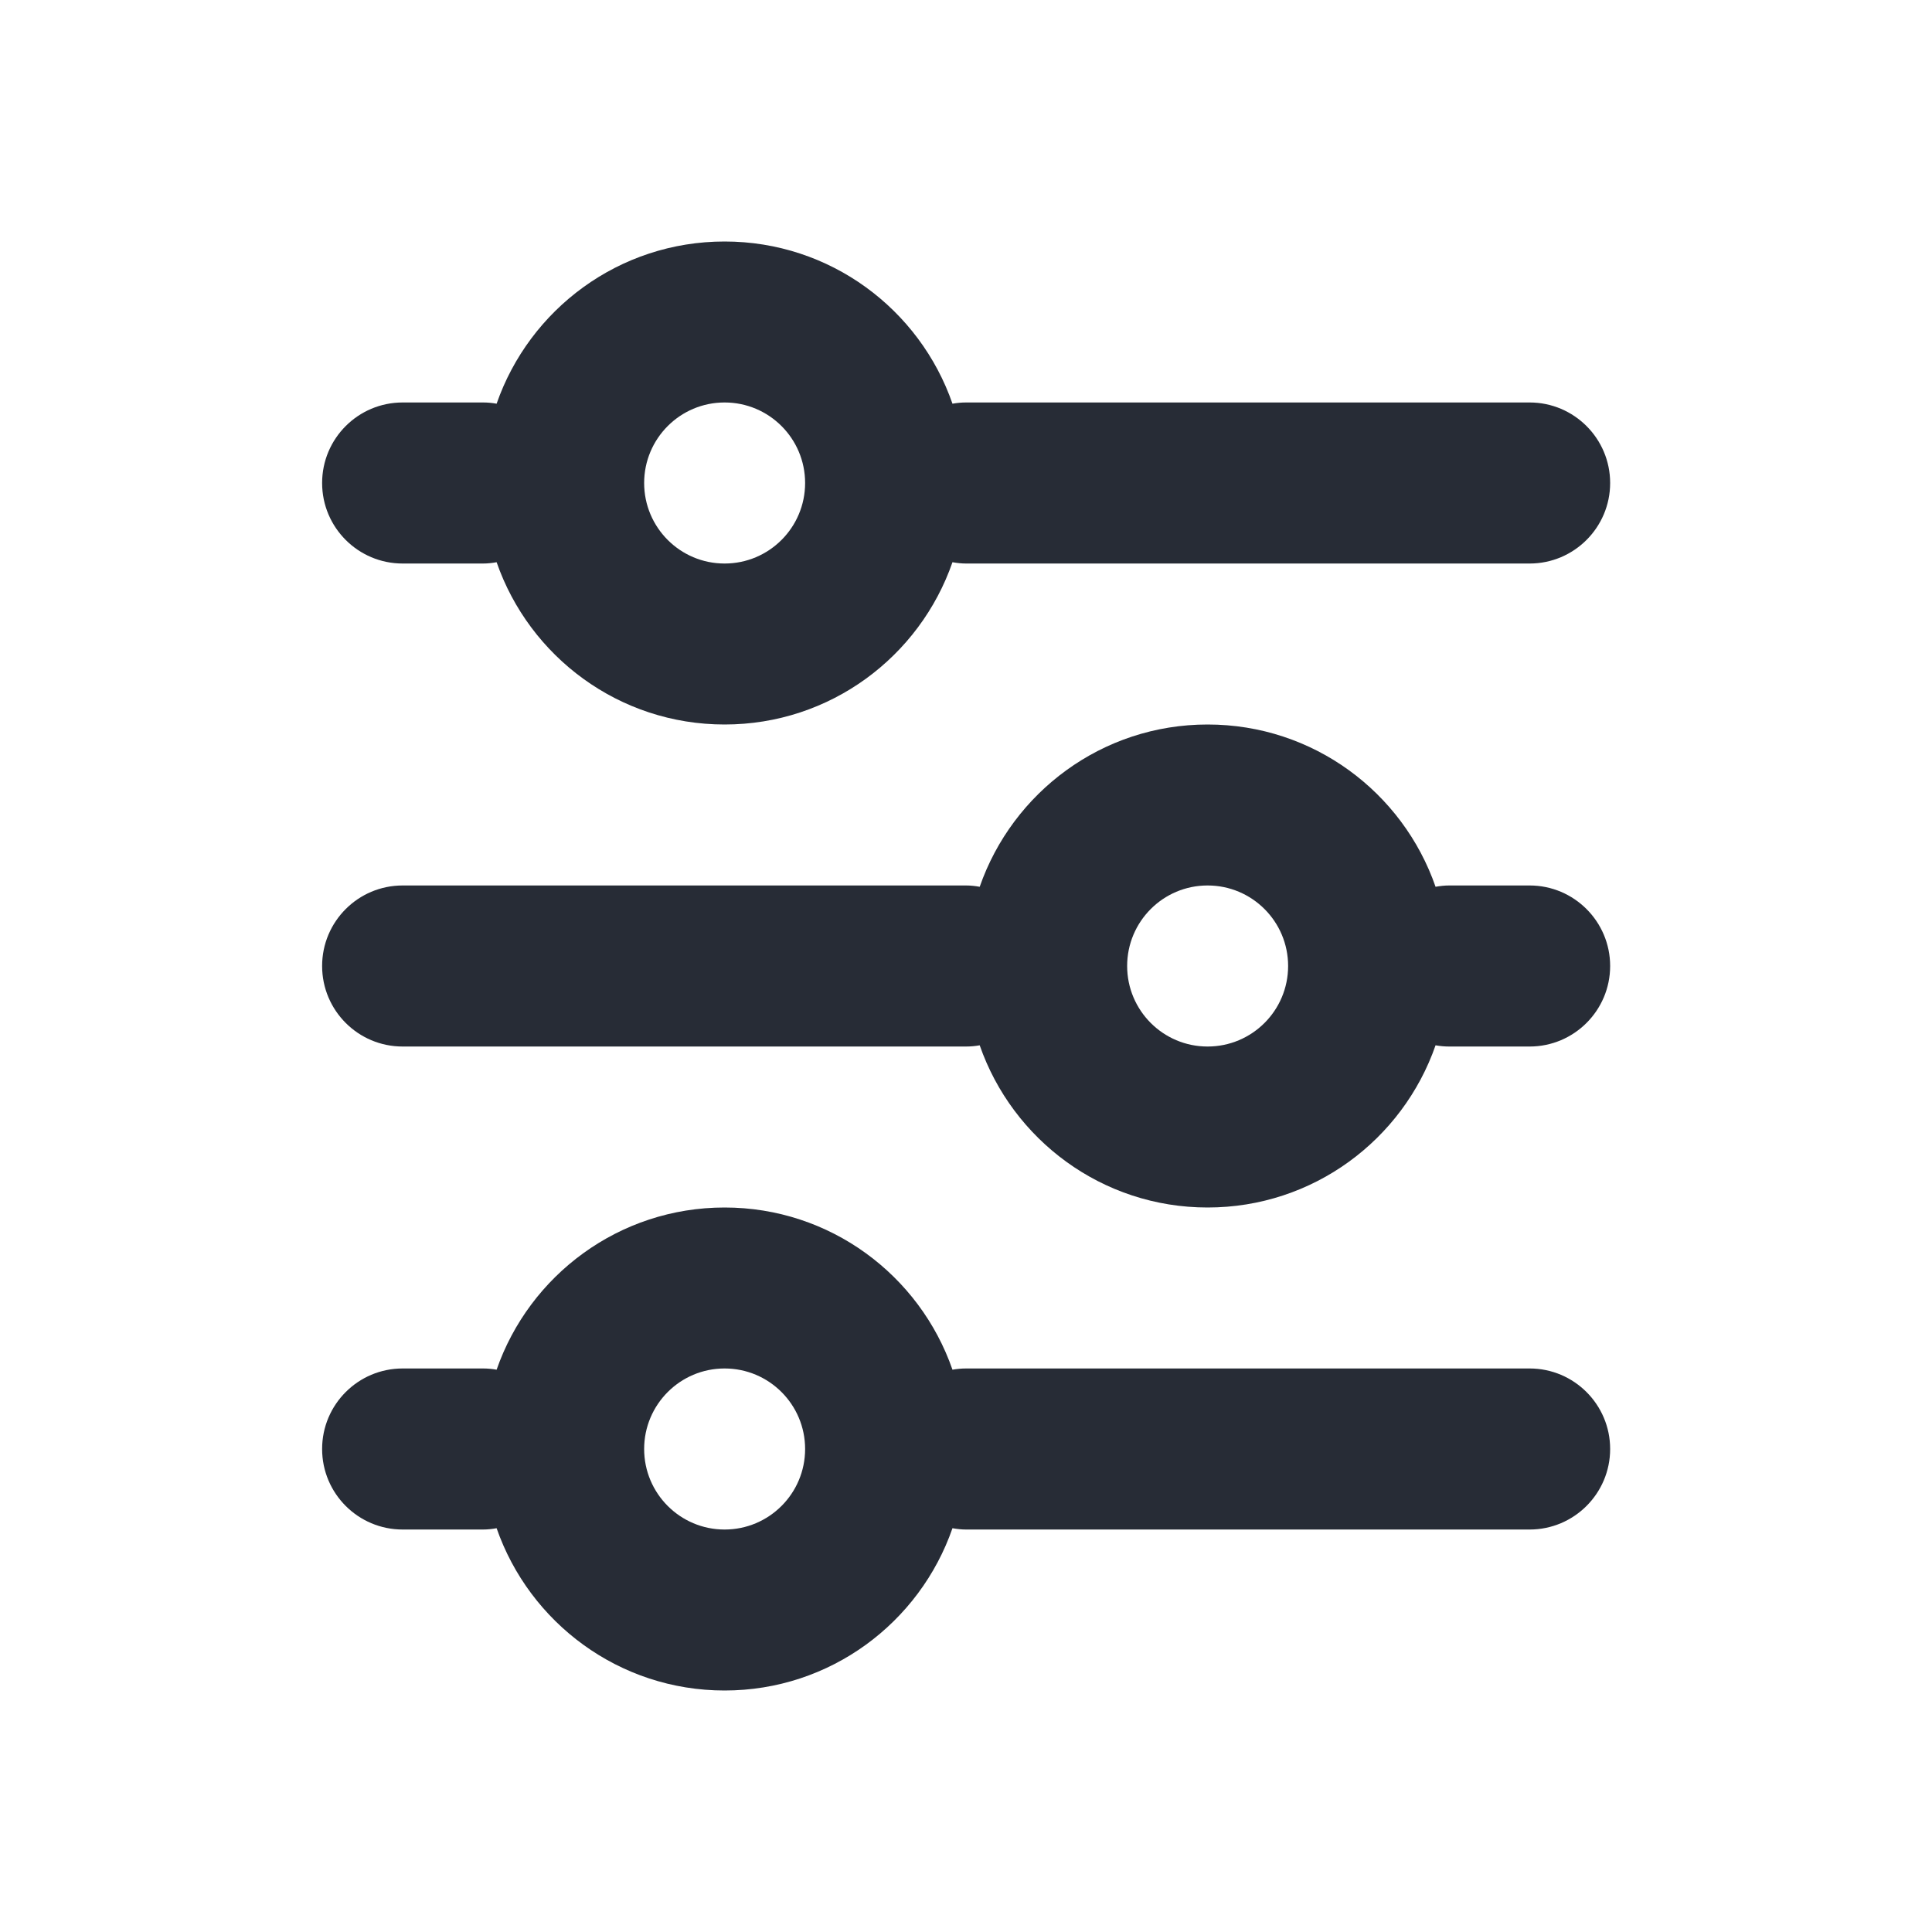
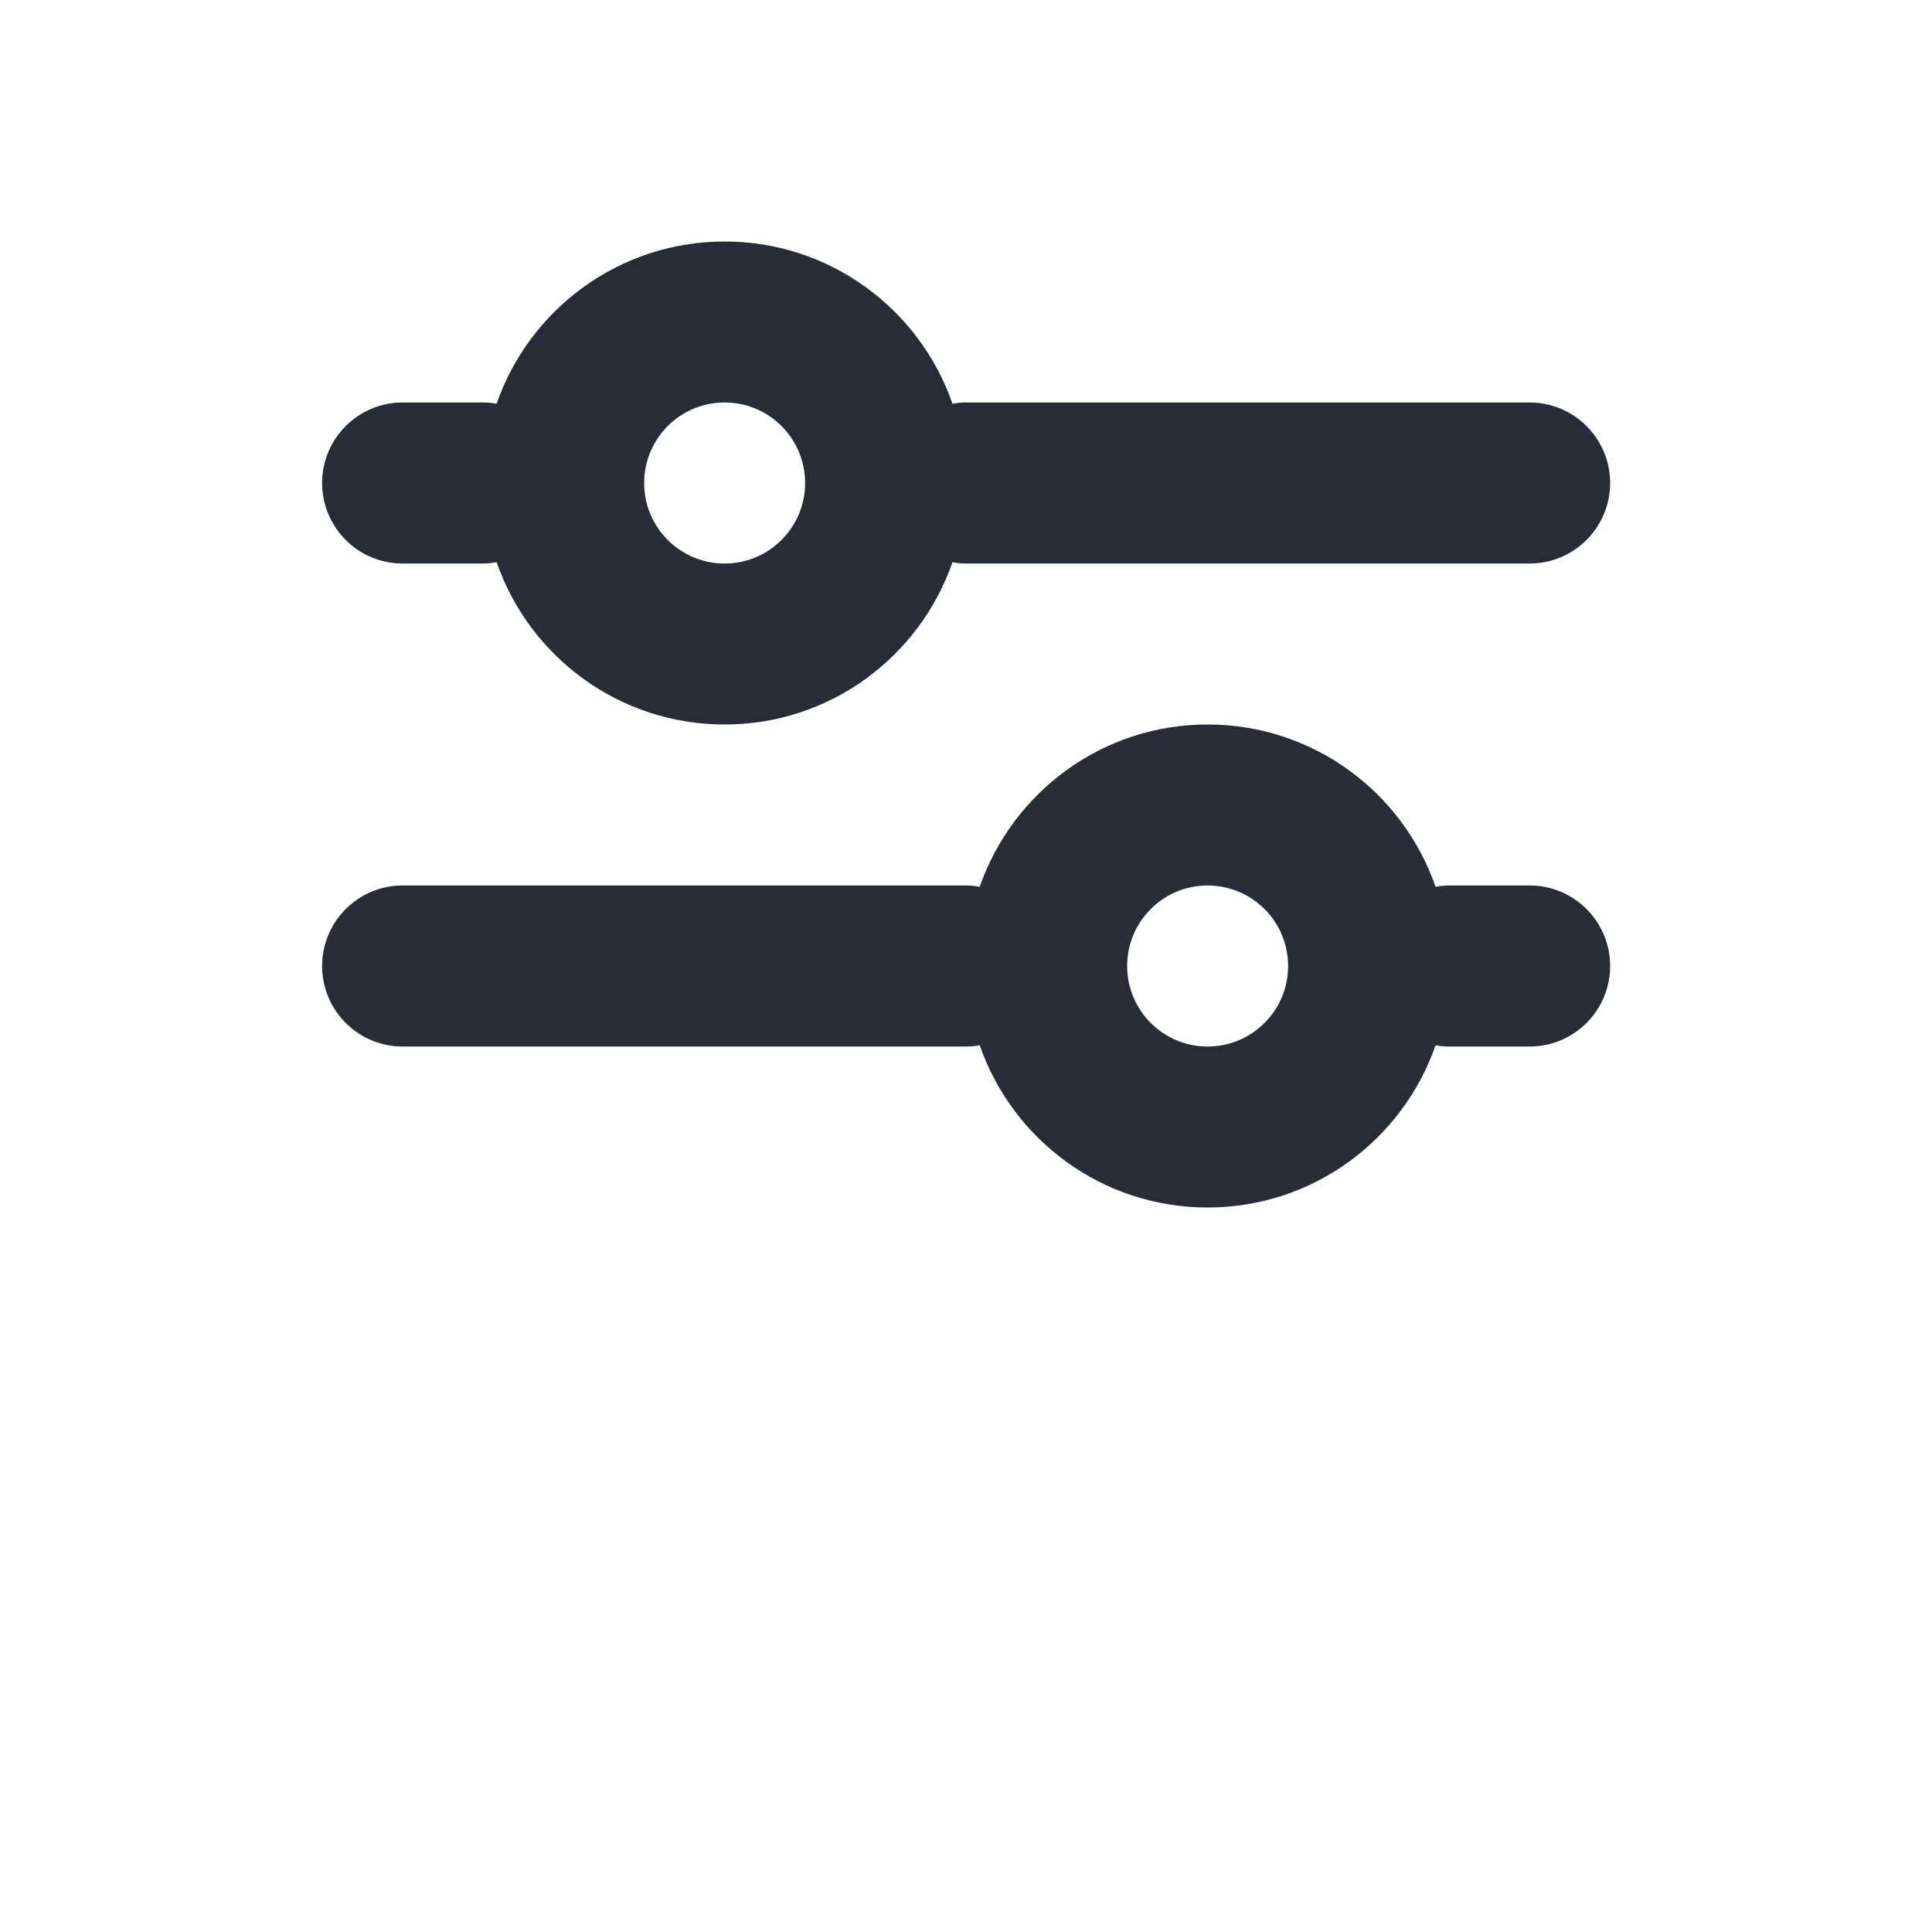
<svg xmlns="http://www.w3.org/2000/svg" width="22" height="22" viewBox="0 0 22 22" fill="none">
-   <path fill-rule="evenodd" clip-rule="evenodd" d="M8.251 13.75C9.453 13.75 10.473 14.522 10.846 15.597C10.897 15.588 10.948 15.583 11.001 15.583H17.418C17.924 15.583 18.335 15.994 18.335 16.5C18.335 17.006 17.924 17.417 17.418 17.417H11.001C10.948 17.417 10.897 17.411 10.846 17.402C10.473 18.477 9.454 19.25 8.251 19.25C7.049 19.25 6.029 18.477 5.655 17.402C5.605 17.411 5.554 17.417 5.501 17.417H4.585C4.078 17.417 3.668 17.006 3.668 16.5C3.668 15.994 4.078 15.583 4.585 15.583H5.501C5.554 15.583 5.605 15.588 5.655 15.597C6.029 14.522 7.049 13.75 8.251 13.75ZM8.251 15.583C7.745 15.583 7.335 15.994 7.335 16.5C7.335 17.006 7.745 17.417 8.251 17.417C8.758 17.417 9.168 17.006 9.168 16.5C9.168 15.994 8.758 15.583 8.251 15.583Z" fill="#272C36" />
  <path fill-rule="evenodd" clip-rule="evenodd" d="M13.751 8.25C14.954 8.25 15.974 9.022 16.347 10.098C16.398 10.089 16.449 10.083 16.501 10.083H17.418C17.924 10.083 18.335 10.494 18.335 11C18.335 11.506 17.924 11.917 17.418 11.917H16.501C16.449 11.917 16.397 11.912 16.347 11.903C15.973 12.978 14.953 13.75 13.751 13.75C12.549 13.75 11.53 12.978 11.156 11.903C11.106 11.912 11.054 11.917 11.001 11.917H4.585C4.078 11.917 3.668 11.506 3.668 11C3.668 10.494 4.078 10.083 4.585 10.083H11.001C11.054 10.083 11.106 10.089 11.156 10.098C11.53 9.023 12.549 8.25 13.751 8.25ZM13.751 10.083C13.245 10.083 12.835 10.494 12.835 11C12.835 11.506 13.245 11.917 13.751 11.917C14.258 11.917 14.668 11.506 14.668 11C14.668 10.494 14.258 10.083 13.751 10.083Z" fill="#272C36" />
  <path fill-rule="evenodd" clip-rule="evenodd" d="M8.251 2.75C9.453 2.75 10.473 3.522 10.846 4.597C10.897 4.588 10.948 4.583 11.001 4.583H17.418C17.924 4.583 18.335 4.994 18.335 5.5C18.335 6.006 17.924 6.417 17.418 6.417H11.001C10.948 6.417 10.897 6.411 10.846 6.402C10.473 7.477 9.454 8.25 8.251 8.25C7.049 8.25 6.029 7.478 5.655 6.402C5.605 6.411 5.554 6.417 5.501 6.417H4.585C4.078 6.417 3.668 6.006 3.668 5.5C3.668 4.994 4.078 4.583 4.585 4.583H5.501C5.554 4.583 5.605 4.588 5.655 4.597C6.029 3.522 7.049 2.75 8.251 2.75ZM8.251 4.583C7.745 4.583 7.335 4.994 7.335 5.5C7.335 6.006 7.745 6.417 8.251 6.417C8.758 6.417 9.168 6.006 9.168 5.5C9.168 4.994 8.758 4.583 8.251 4.583Z" fill="#272C36" />
</svg>